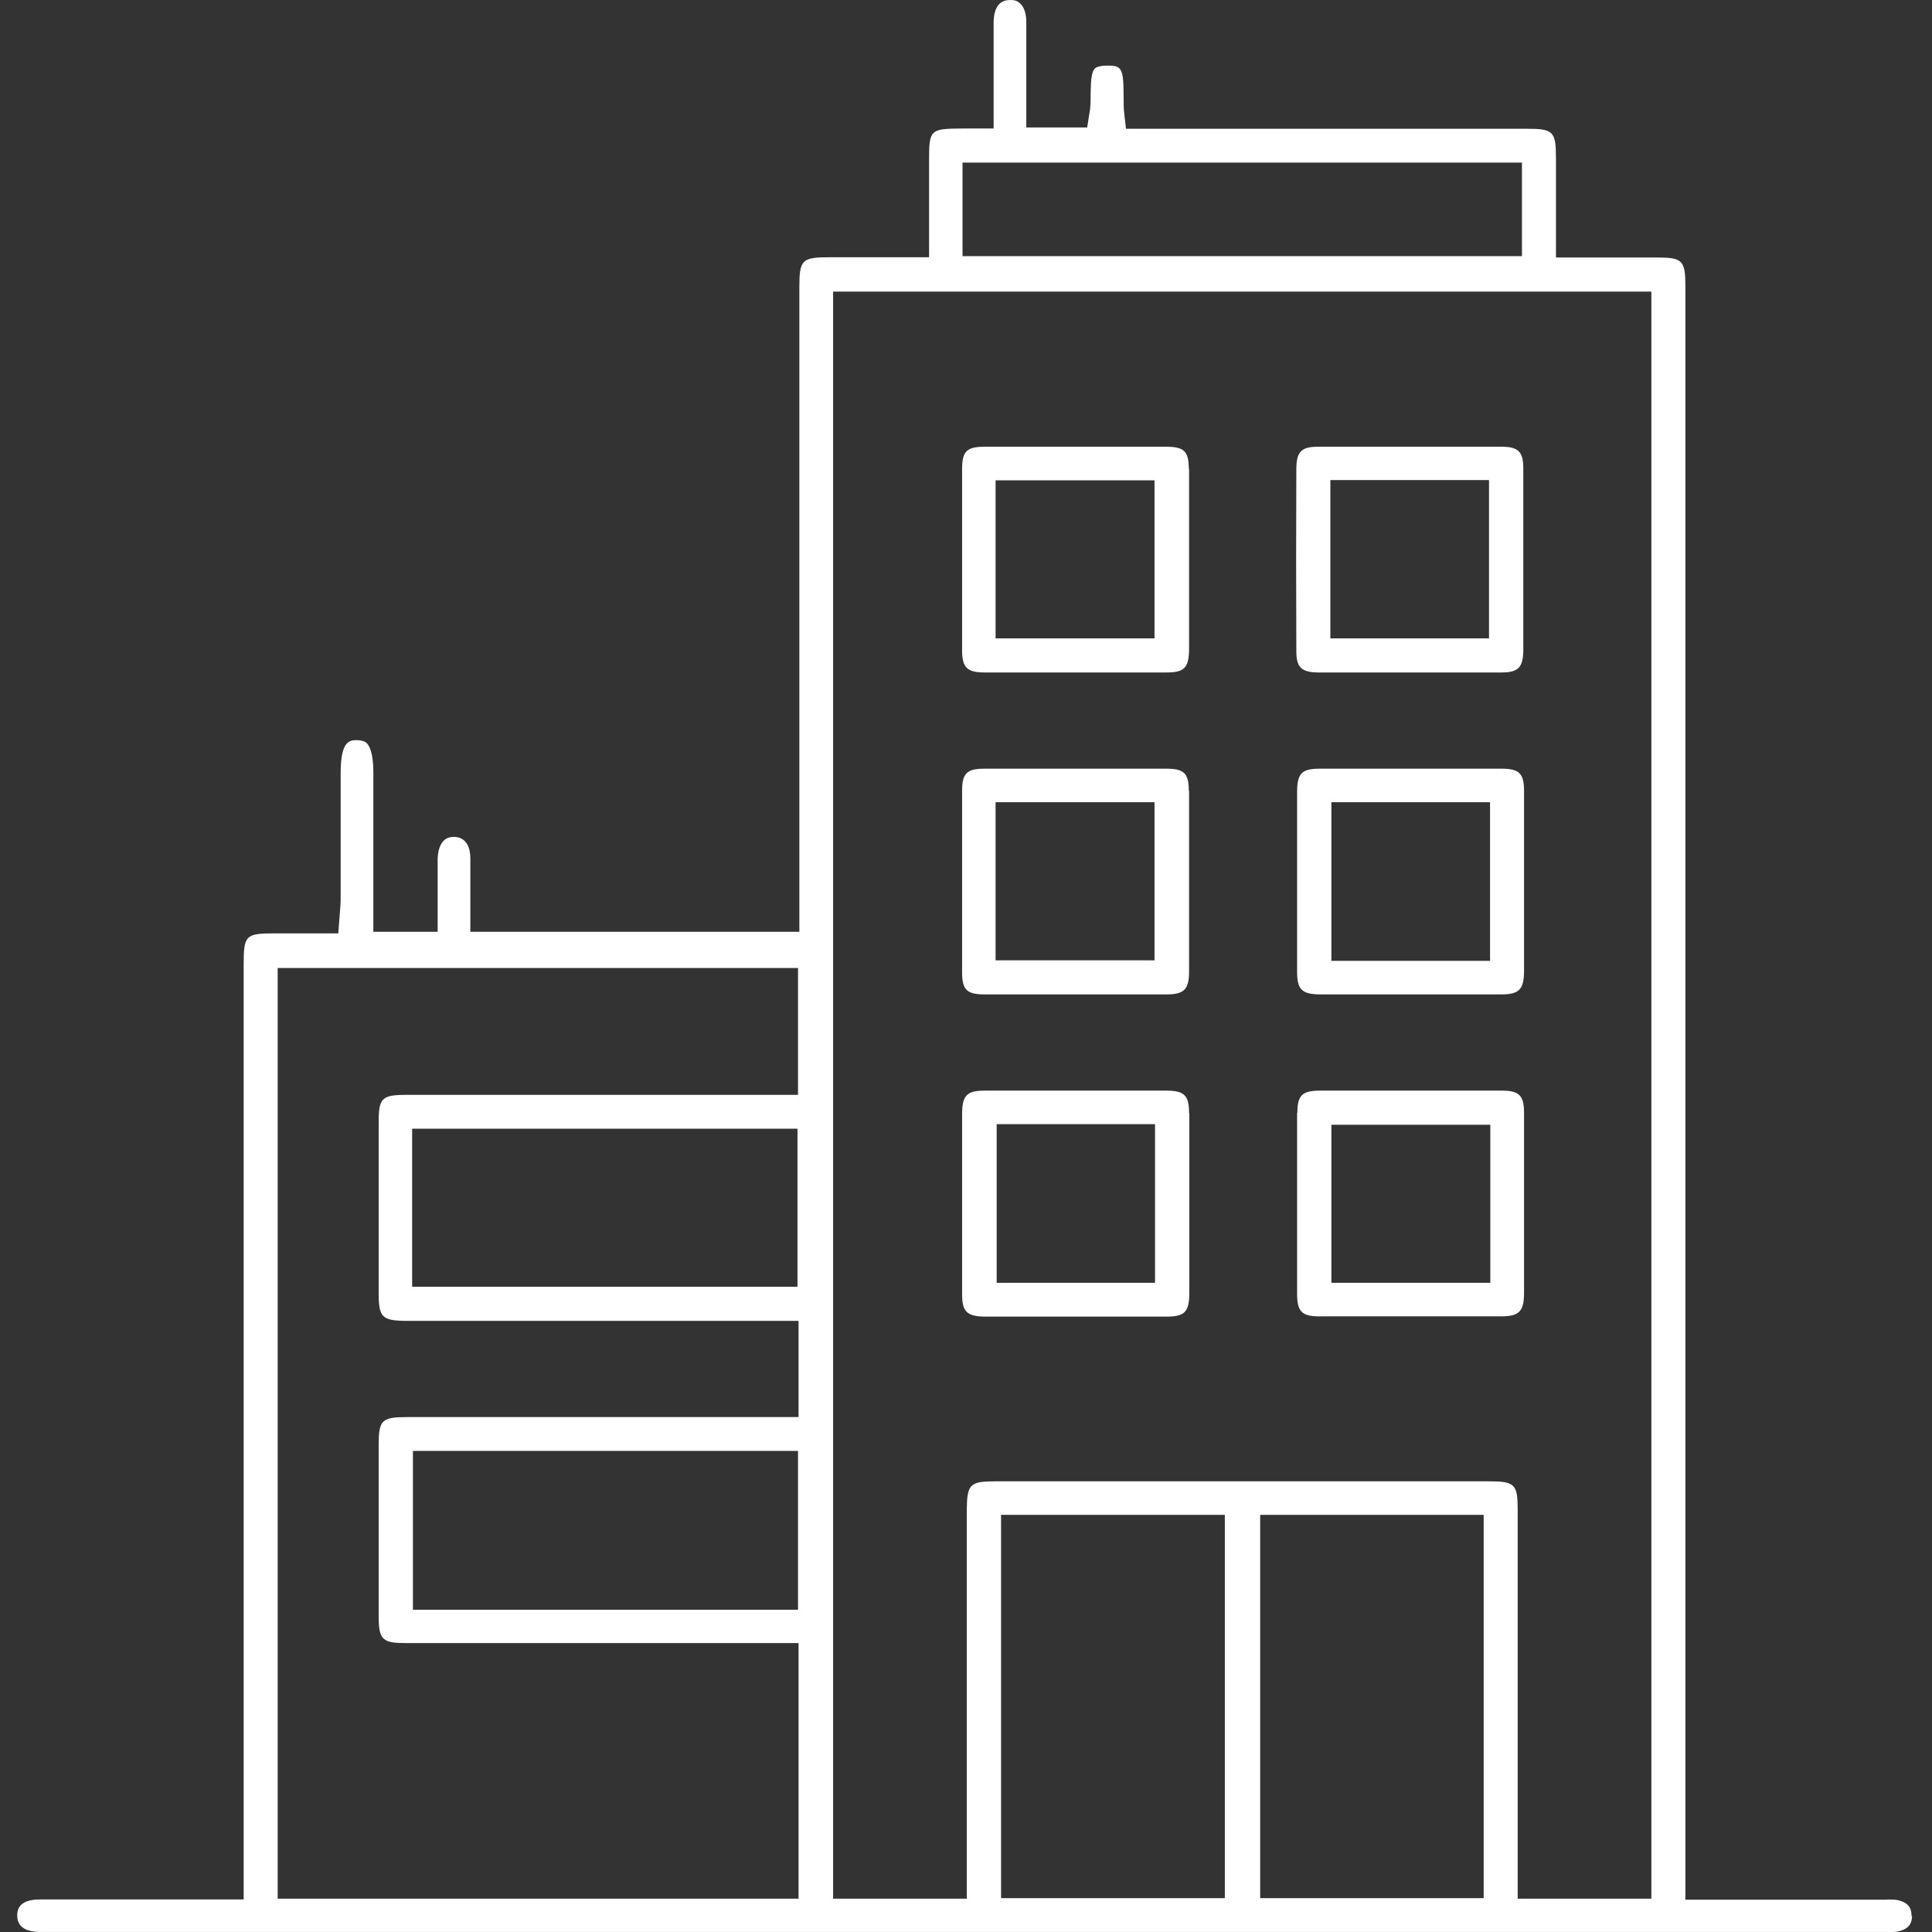
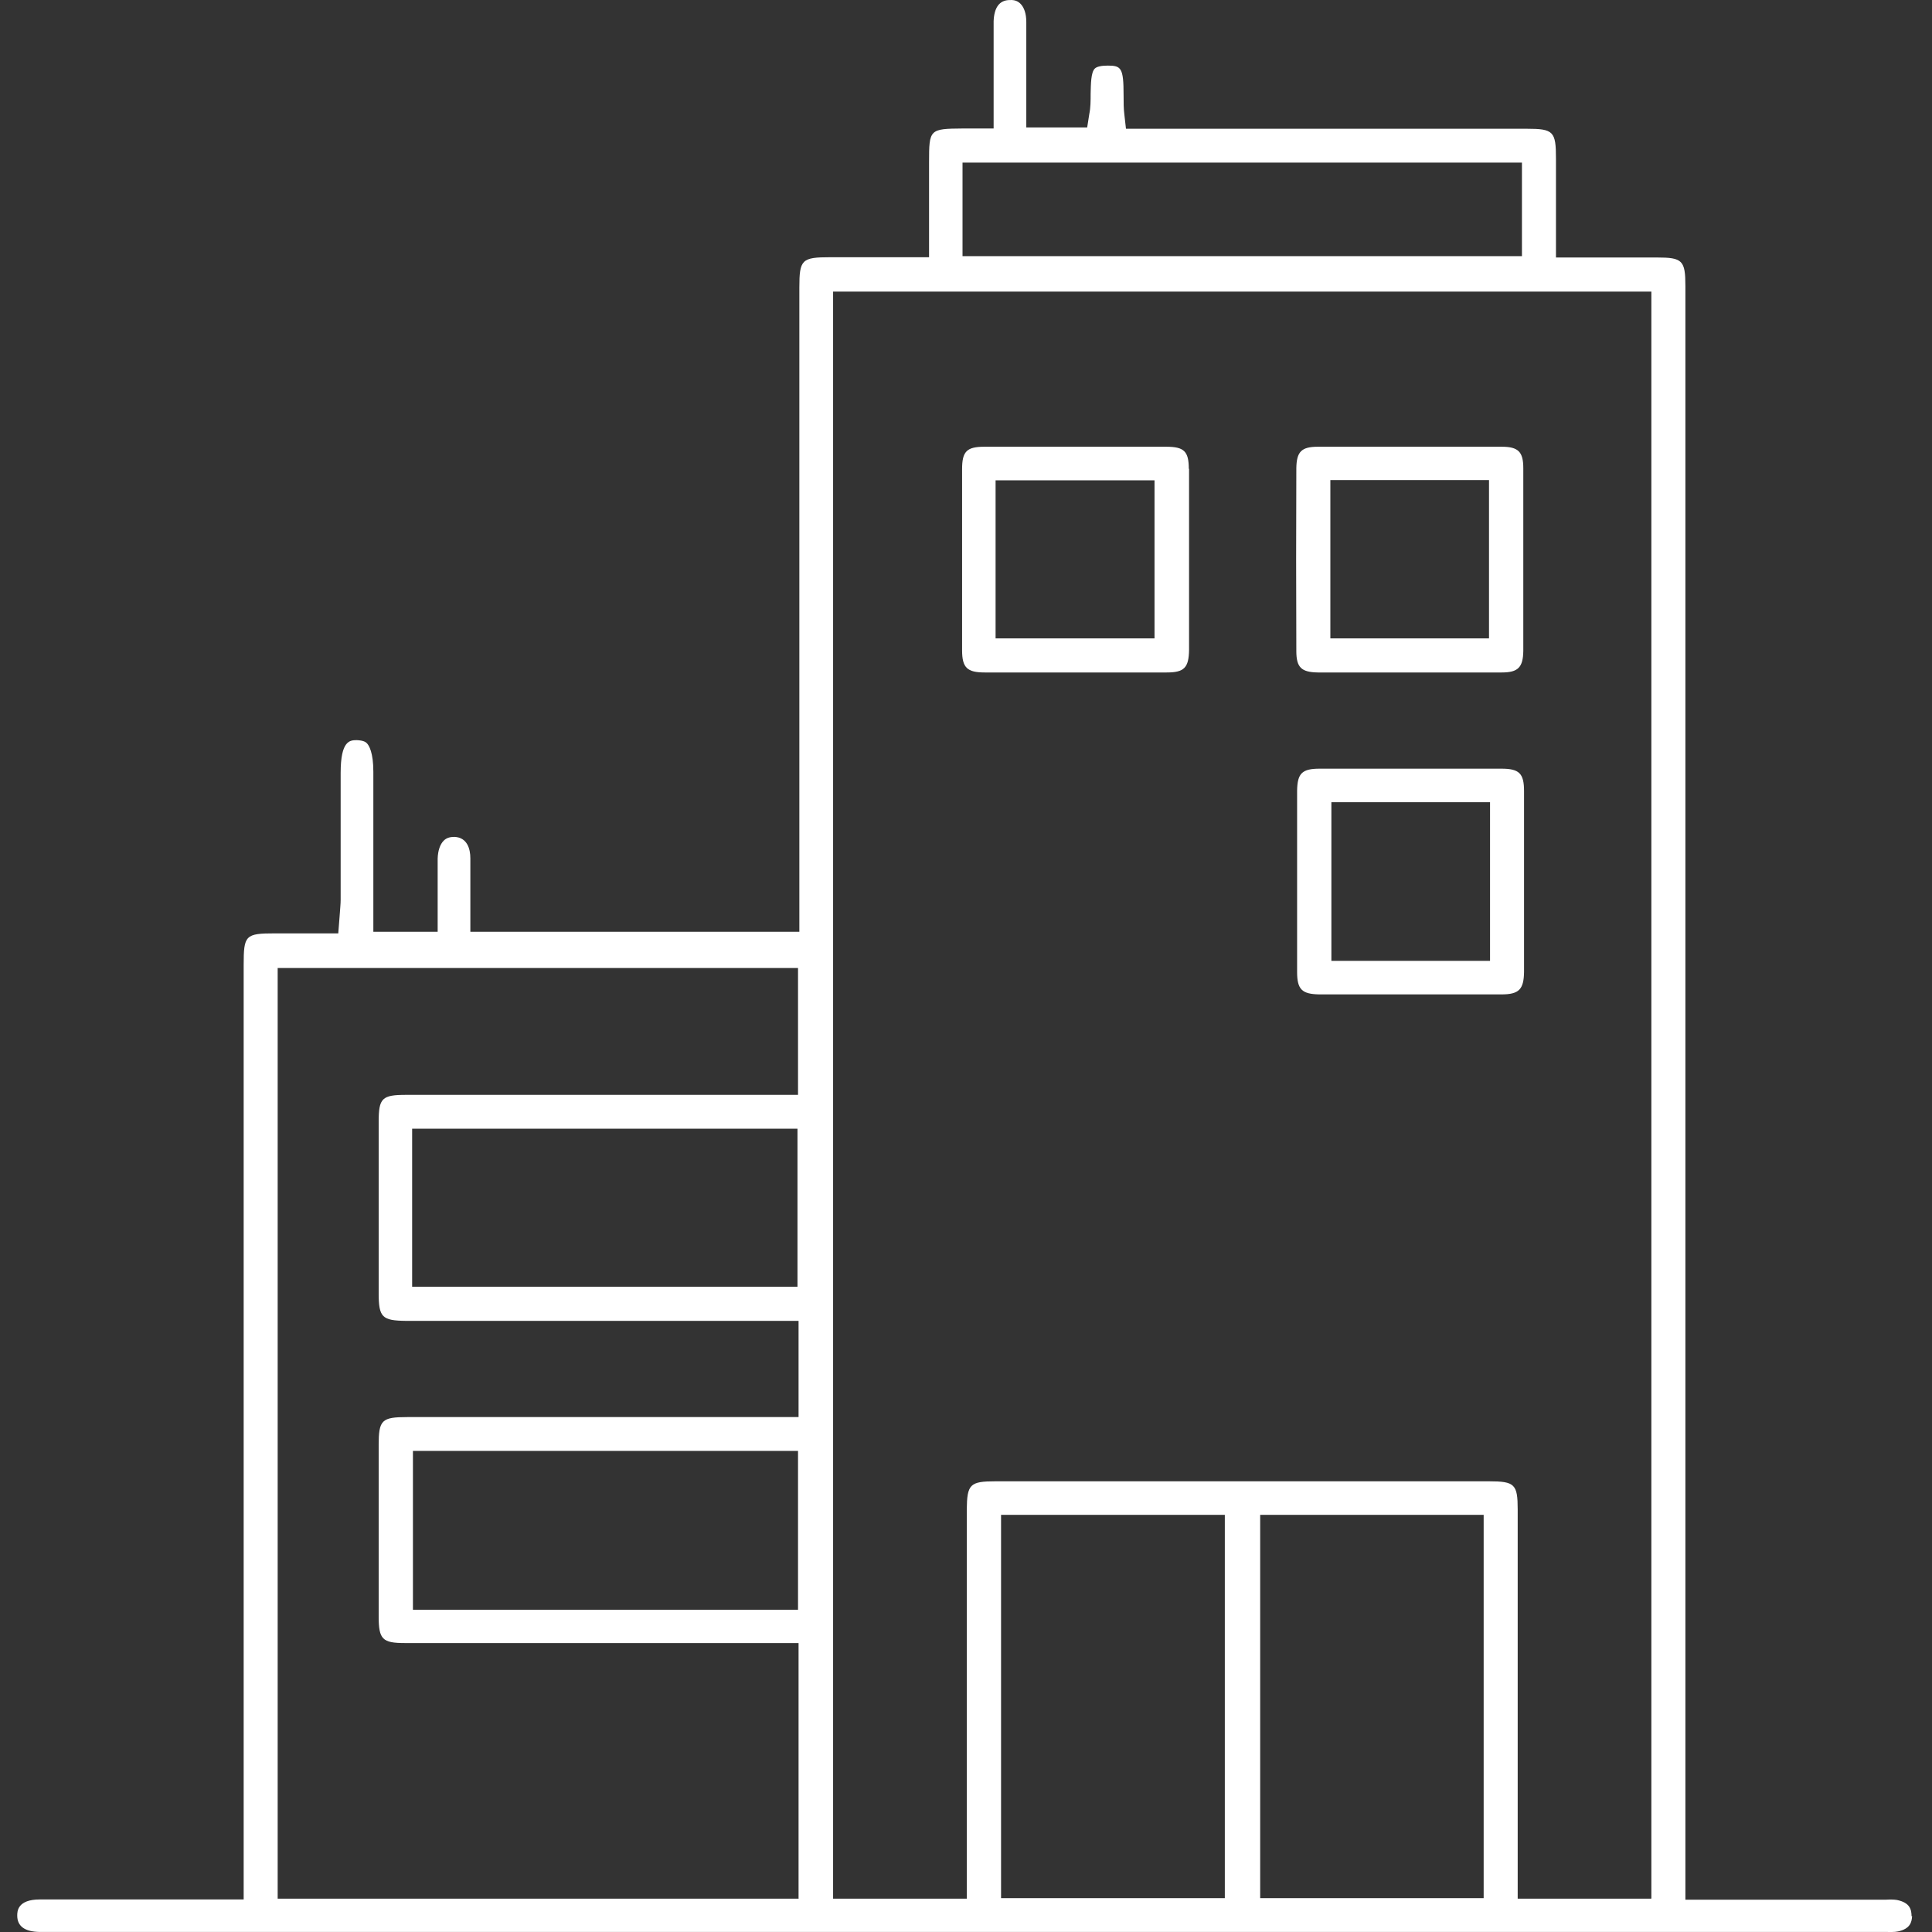
<svg xmlns="http://www.w3.org/2000/svg" width="90" height="90" viewBox="0 0 90 90" fill="none">
  <rect x="0" y="0" width="90" height="90" fill="#333333" stroke="none" />
  <path d="M89.047 89.272C89.047 88.952 88.973 88.632 88.366 88.508C88.218 88.484 88.032 88.484 87.834 88.496H87.574H78.512V13.325C78.512 12.13 78.376 11.995 77.187 11.995H72.483V7.39C72.483 6.122 72.371 5.998 71.121 5.998H52.452L52.378 5.346C52.341 5.063 52.341 4.755 52.341 4.435C52.341 3.154 52.229 3.056 51.598 3.056C51.301 3.056 51.09 3.105 51.004 3.191C50.818 3.363 50.818 3.917 50.806 4.361C50.806 4.693 50.806 5.013 50.744 5.309L50.645 5.937H47.809V3.905C47.809 2.932 47.809 1.984 47.809 1.024C47.809 0.642 47.711 0.347 47.537 0.174C47.413 0.051 47.265 -0.01 47.042 0.002C46.559 0.002 46.312 0.347 46.287 0.987C46.287 1.233 46.287 1.479 46.287 1.726V5.986H44.838C43.303 5.998 43.279 6.023 43.279 7.55V11.983H38.673C37.348 11.983 37.237 12.093 37.237 13.399V43.406H21.911V41.805C21.911 41.177 21.911 40.586 21.911 39.983C21.911 39.539 21.762 39.01 21.168 38.985C20.957 38.985 20.796 39.035 20.673 39.158C20.499 39.33 20.4 39.626 20.388 39.995C20.388 40.611 20.388 41.226 20.388 41.83V43.406H17.392V35.956C17.392 35.057 17.194 34.725 17.082 34.614C17.02 34.553 16.897 34.491 16.624 34.479C16.302 34.479 15.869 34.491 15.869 36.005V41.916C15.869 42.113 15.844 42.322 15.832 42.531L15.758 43.48H12.811C11.425 43.48 11.351 43.566 11.351 44.957V88.484H7.438C5.581 88.484 3.724 88.484 1.855 88.484C0.803 88.484 0.803 89.05 0.803 89.235C0.803 89.728 1.149 89.986 1.843 89.998H2.301H87.537H87.809C88.032 89.998 88.255 90.011 88.416 89.974C88.985 89.851 89.06 89.543 89.072 89.247L89.047 89.272ZM37.188 88.447H12.935V45.093H37.175V51.003H18.927C17.788 51.003 17.64 51.151 17.64 52.271C17.64 54.931 17.64 57.578 17.64 60.238C17.64 61.37 17.8 61.518 18.915 61.531H37.2V66.013H18.977C17.776 66.013 17.64 66.148 17.64 67.33C17.64 69.99 17.64 72.637 17.64 75.297C17.64 76.368 17.813 76.54 18.865 76.54H37.2V88.459L37.188 88.447ZM37.15 52.579V59.942H19.199V52.579H37.15ZM37.175 67.588V74.989H19.236V67.588H37.175ZM44.838 7.574H70.898V11.933H44.838V7.574ZM57.057 88.422H46.633V70.568H57.057V88.422ZM69.115 88.422H58.704V70.568H69.115V88.422ZM76.915 88.447H70.7V70.322C70.7 69.14 70.564 69.005 69.363 69.005H46.373C45.185 69.005 45.049 69.14 45.036 70.322V88.447H38.809V13.583H76.927V88.435L76.915 88.447Z" fill="white" />
  <path d="M55.379 21.845C55.379 21.02 55.156 20.811 54.326 20.811C52.952 20.811 51.578 20.811 50.204 20.811C48.755 20.811 47.307 20.811 45.858 20.811C45.029 20.811 44.818 21.032 44.818 21.857C44.818 24.665 44.818 27.472 44.818 30.292C44.818 31.104 45.054 31.326 45.871 31.326C48.693 31.326 51.516 31.326 54.351 31.326C55.168 31.326 55.379 31.104 55.391 30.267C55.391 29.282 55.391 28.297 55.391 27.3V26.044V24.775C55.391 23.79 55.391 22.818 55.391 21.832L55.379 21.845ZM53.782 29.738H46.378V22.374H53.782V29.738Z" fill="white" />
  <path d="M70.961 21.808C70.961 21.045 70.725 20.811 69.958 20.811C68.534 20.811 67.098 20.811 65.674 20.811C64.251 20.811 62.815 20.811 61.391 20.811C60.623 20.811 60.401 21.045 60.388 21.808C60.376 24.653 60.376 27.485 60.388 30.329C60.388 31.093 60.623 31.314 61.391 31.326C64.251 31.326 67.098 31.326 69.958 31.326C70.713 31.326 70.948 31.093 70.961 30.329C70.961 29.344 70.961 28.347 70.961 27.362V26.118V24.85C70.961 23.84 70.961 22.83 70.961 21.821V21.808ZM69.364 29.738H61.973V22.363H69.364V29.738Z" fill="white" />
-   <path d="M55.379 36.842C55.379 36.017 55.156 35.808 54.326 35.808C52.878 35.808 51.429 35.808 49.981 35.808C48.532 35.808 47.233 35.808 45.858 35.808C45.029 35.808 44.818 36.029 44.818 36.854C44.818 39.662 44.818 42.469 44.818 45.289C44.818 46.114 45.041 46.323 45.871 46.323C48.693 46.323 51.528 46.323 54.351 46.323C55.156 46.323 55.391 46.089 55.391 45.264C55.391 44.279 55.391 43.294 55.391 42.297V41.041V39.772C55.391 38.787 55.391 37.815 55.391 36.83L55.379 36.842ZM53.782 44.735H46.378V37.371H53.782V44.735Z" fill="white" />
  <path d="M70.996 36.854C70.996 36.029 70.773 35.808 69.944 35.808C68.533 35.808 67.121 35.808 65.71 35.808C64.299 35.808 62.888 35.808 61.476 35.808C60.647 35.808 60.436 36.029 60.424 36.842C60.424 39.649 60.424 42.457 60.424 45.276C60.424 46.089 60.647 46.311 61.464 46.323C64.286 46.323 67.109 46.323 69.944 46.323C70.761 46.323 70.984 46.089 70.996 45.276C70.996 44.316 70.996 43.343 70.996 42.383V41.164V39.883C70.996 38.874 70.996 37.864 70.996 36.854ZM69.412 44.759H62.021V37.371H69.412V44.759Z" fill="white" />
-   <path d="M55.391 51.852C55.391 51.027 55.168 50.806 54.339 50.806C52.927 50.806 51.516 50.806 50.105 50.806C48.693 50.806 47.282 50.806 45.871 50.806C45.041 50.806 44.831 51.027 44.818 51.852C44.818 54.66 44.818 57.467 44.818 60.287C44.818 61.099 45.041 61.321 45.871 61.333C48.693 61.333 51.516 61.333 54.351 61.333C55.18 61.333 55.391 61.112 55.403 60.287C55.403 59.326 55.403 58.353 55.403 57.393V56.174V54.894C55.403 53.884 55.403 52.874 55.403 51.864L55.391 51.852ZM53.806 59.757H46.428V52.369H53.806V59.757Z" fill="white" />
-   <path d="M60.424 51.84C60.424 54.647 60.424 57.455 60.424 60.274C60.424 61.099 60.647 61.321 61.464 61.321C62.454 61.321 63.457 61.321 64.447 61.321H65.797H67.072C68.025 61.321 68.978 61.321 69.932 61.321C70.761 61.321 70.984 61.087 70.996 60.287C70.996 57.479 70.996 54.672 70.996 51.852C70.996 51.027 70.773 50.806 69.956 50.806C68.545 50.806 67.134 50.806 65.722 50.806C64.311 50.806 62.9 50.806 61.489 50.806C60.659 50.806 60.436 51.027 60.436 51.84H60.424ZM62.021 52.394H69.424V59.757H62.021V52.394Z" fill="white" />
</svg>